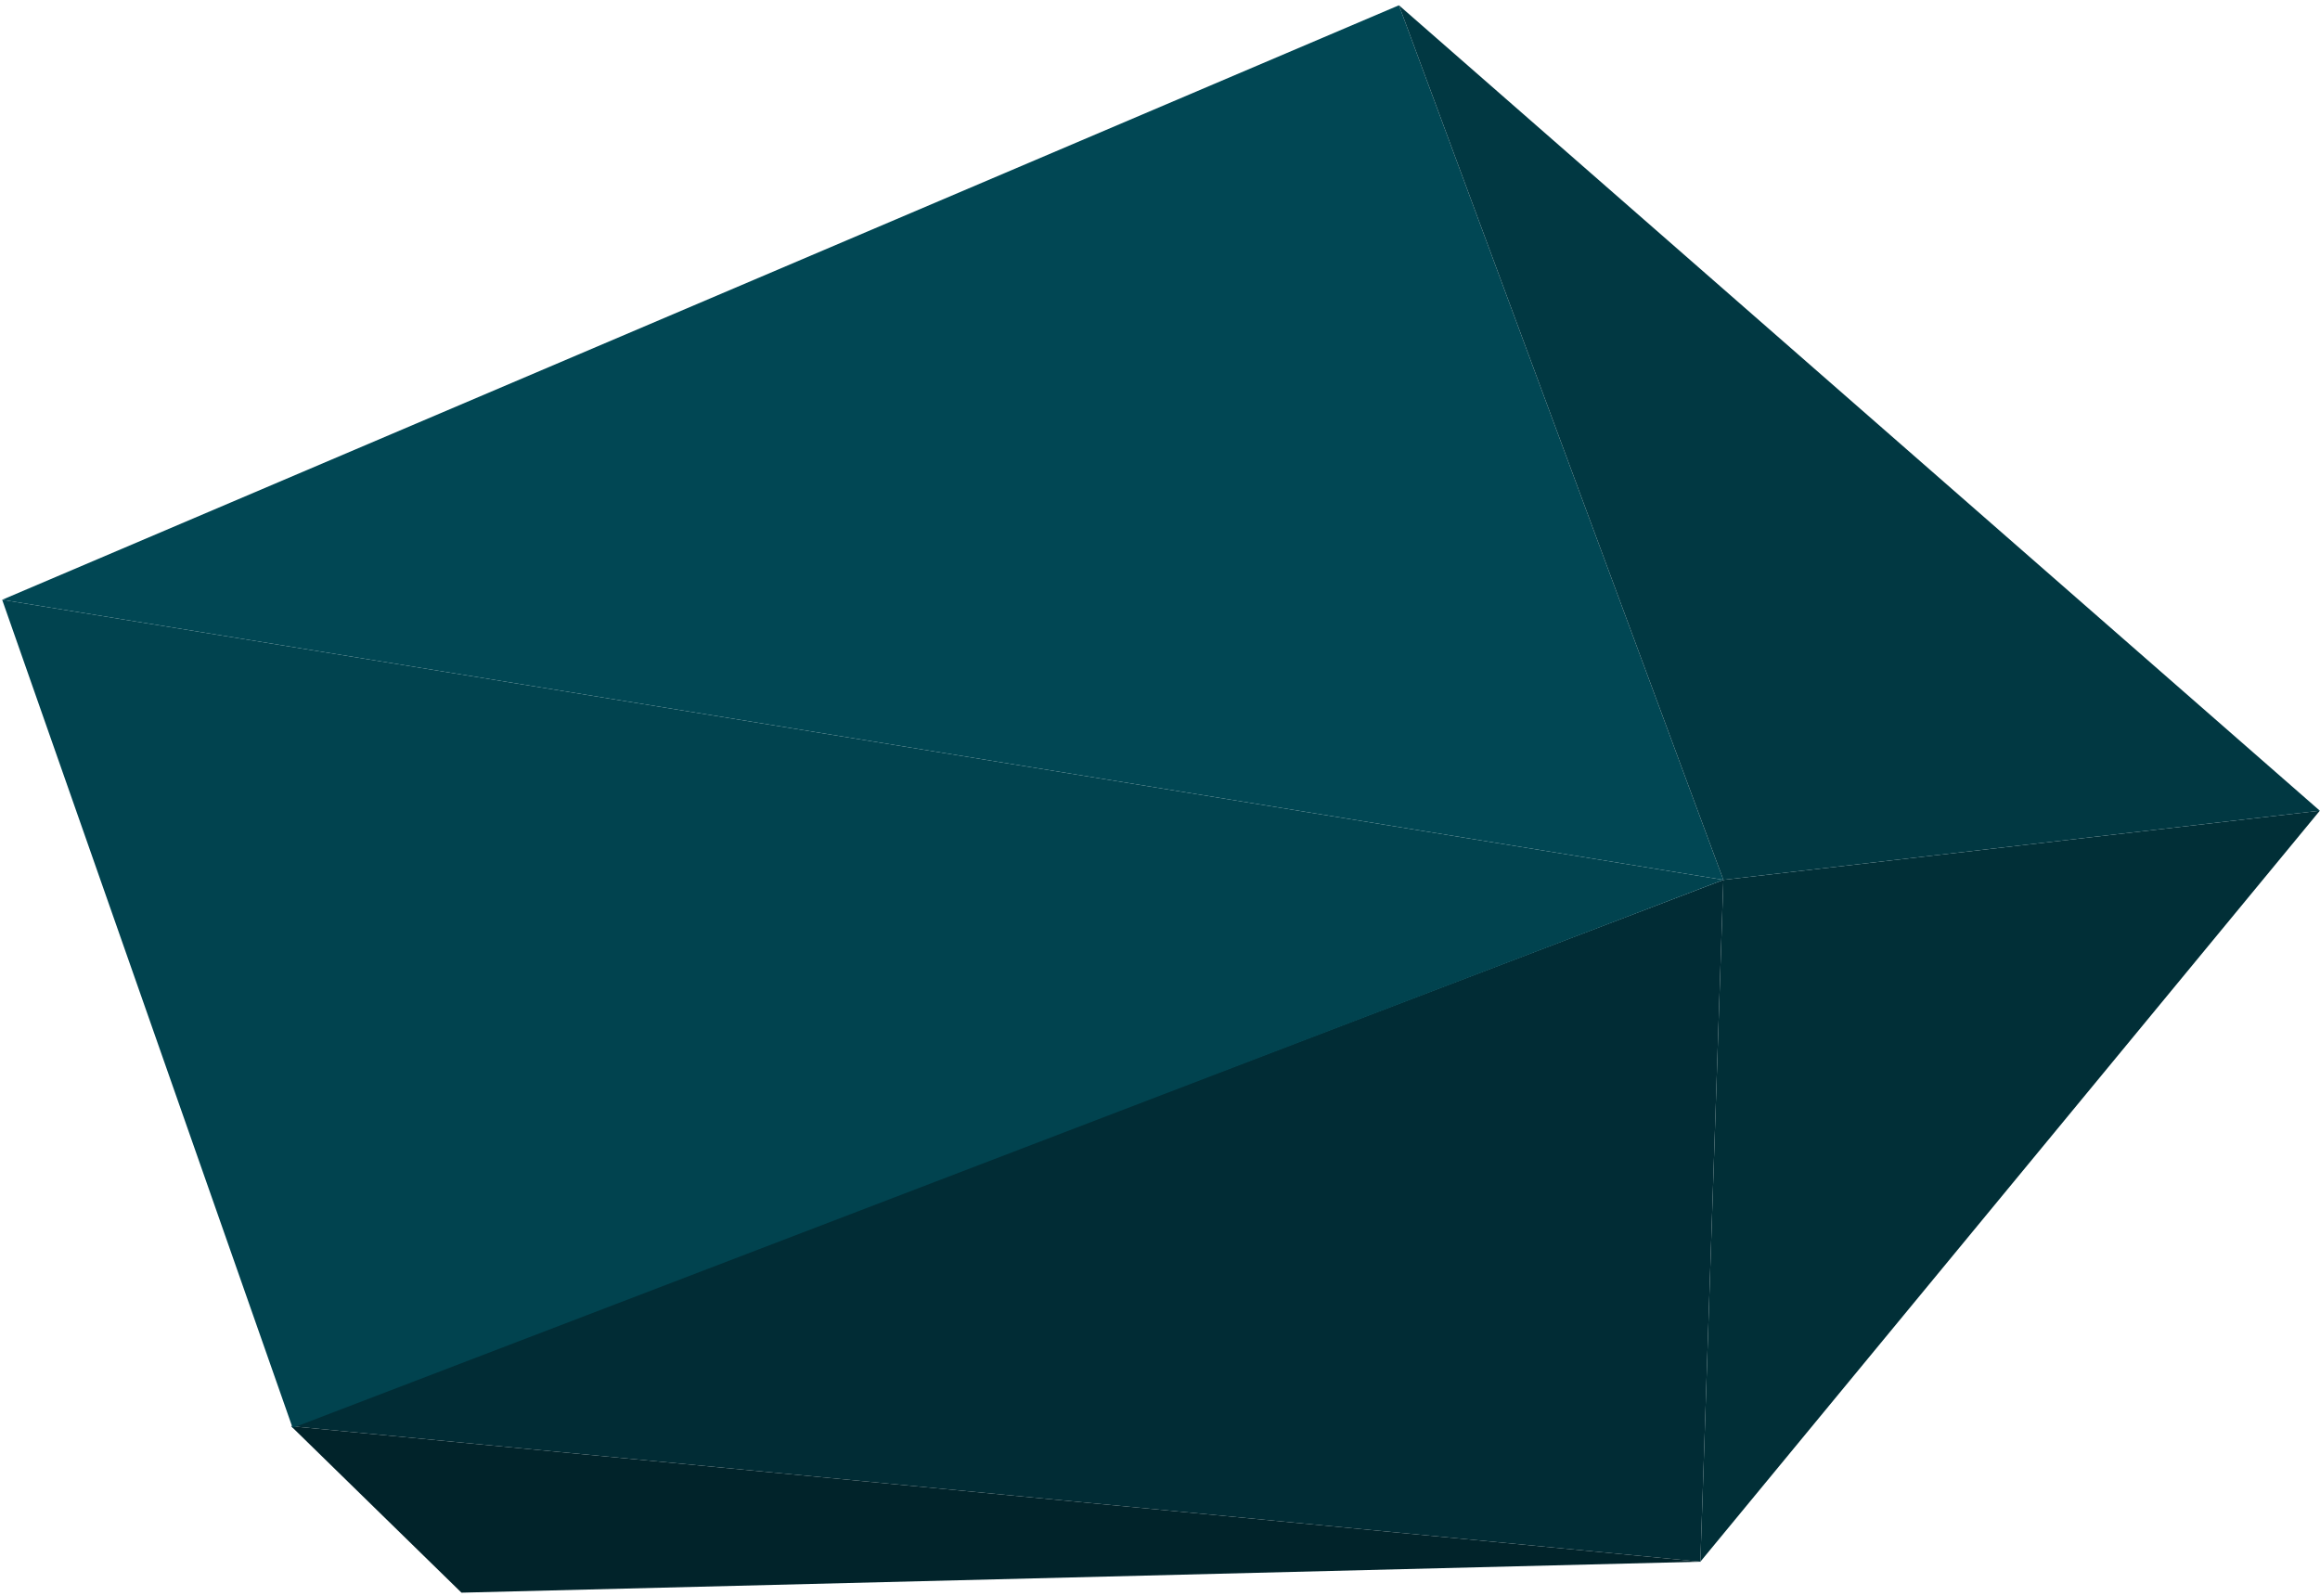
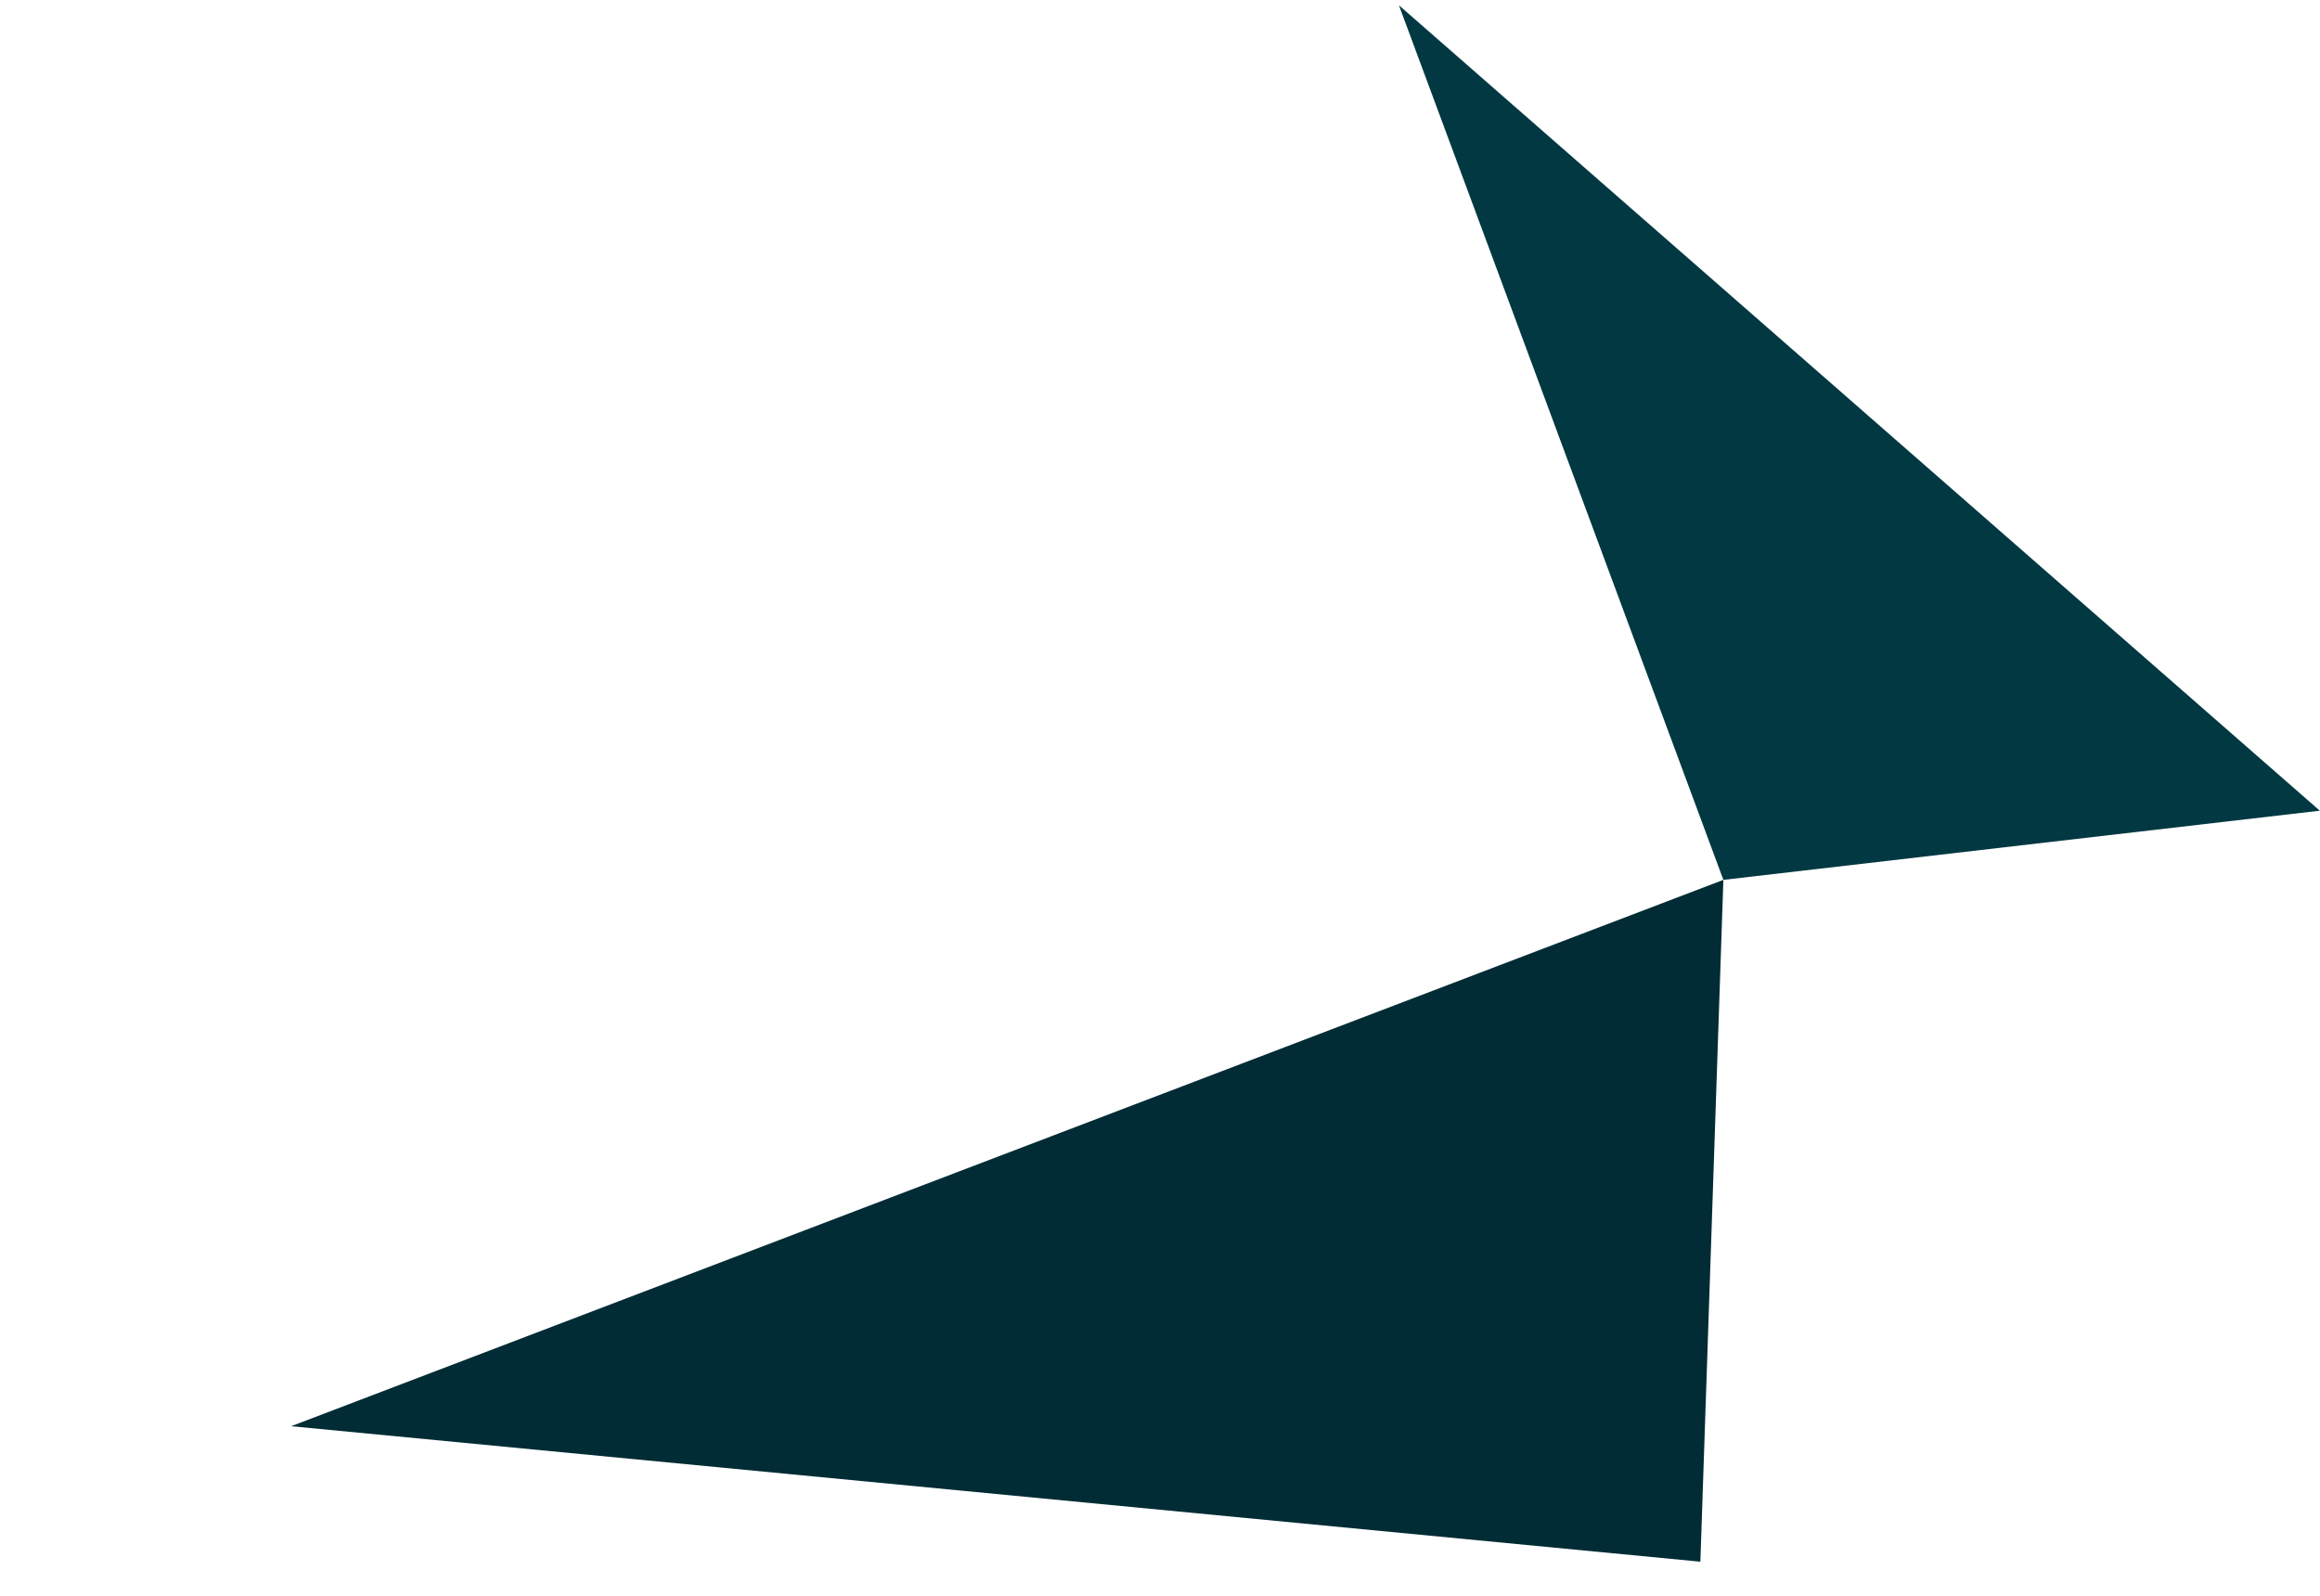
<svg xmlns="http://www.w3.org/2000/svg" width="394px" height="271px" viewBox="0 0 394 271" version="1.1">
  <title>Group 8</title>
  <g id="Page-1" stroke="none" stroke-width="1" fill="none" fill-rule="evenodd">
    <g id="Group-88" transform="translate(-237, -331)">
      <g id="Group-8" transform="translate(237.369, 331.897)">
        <polygon id="Fill-49" fill="#012C35" points="292.308 148.544 49.073 241.337 288.401 264.349" />
-         <polygon id="Fill-50" fill="#012F37" points="393.6 136.796 292.309 148.544 288.401 264.349" />
-         <polygon id="Fill-51" fill="#01232A" points="78.002 269.61 49.073 241.337 288.401 264.349" />
-         <polygon id="Fill-52" fill="#01434F" points="0 100.97 292.308 148.544 49.326 241.621" />
-         <polygon id="Fill-53" fill="#014754" points="237.208 0 292.308 148.544 0 100.97" />
        <polygon id="Fill-54" fill="#013842" points="393.6 136.796 292.309 148.544 237.208 0" />
      </g>
    </g>
  </g>
</svg>